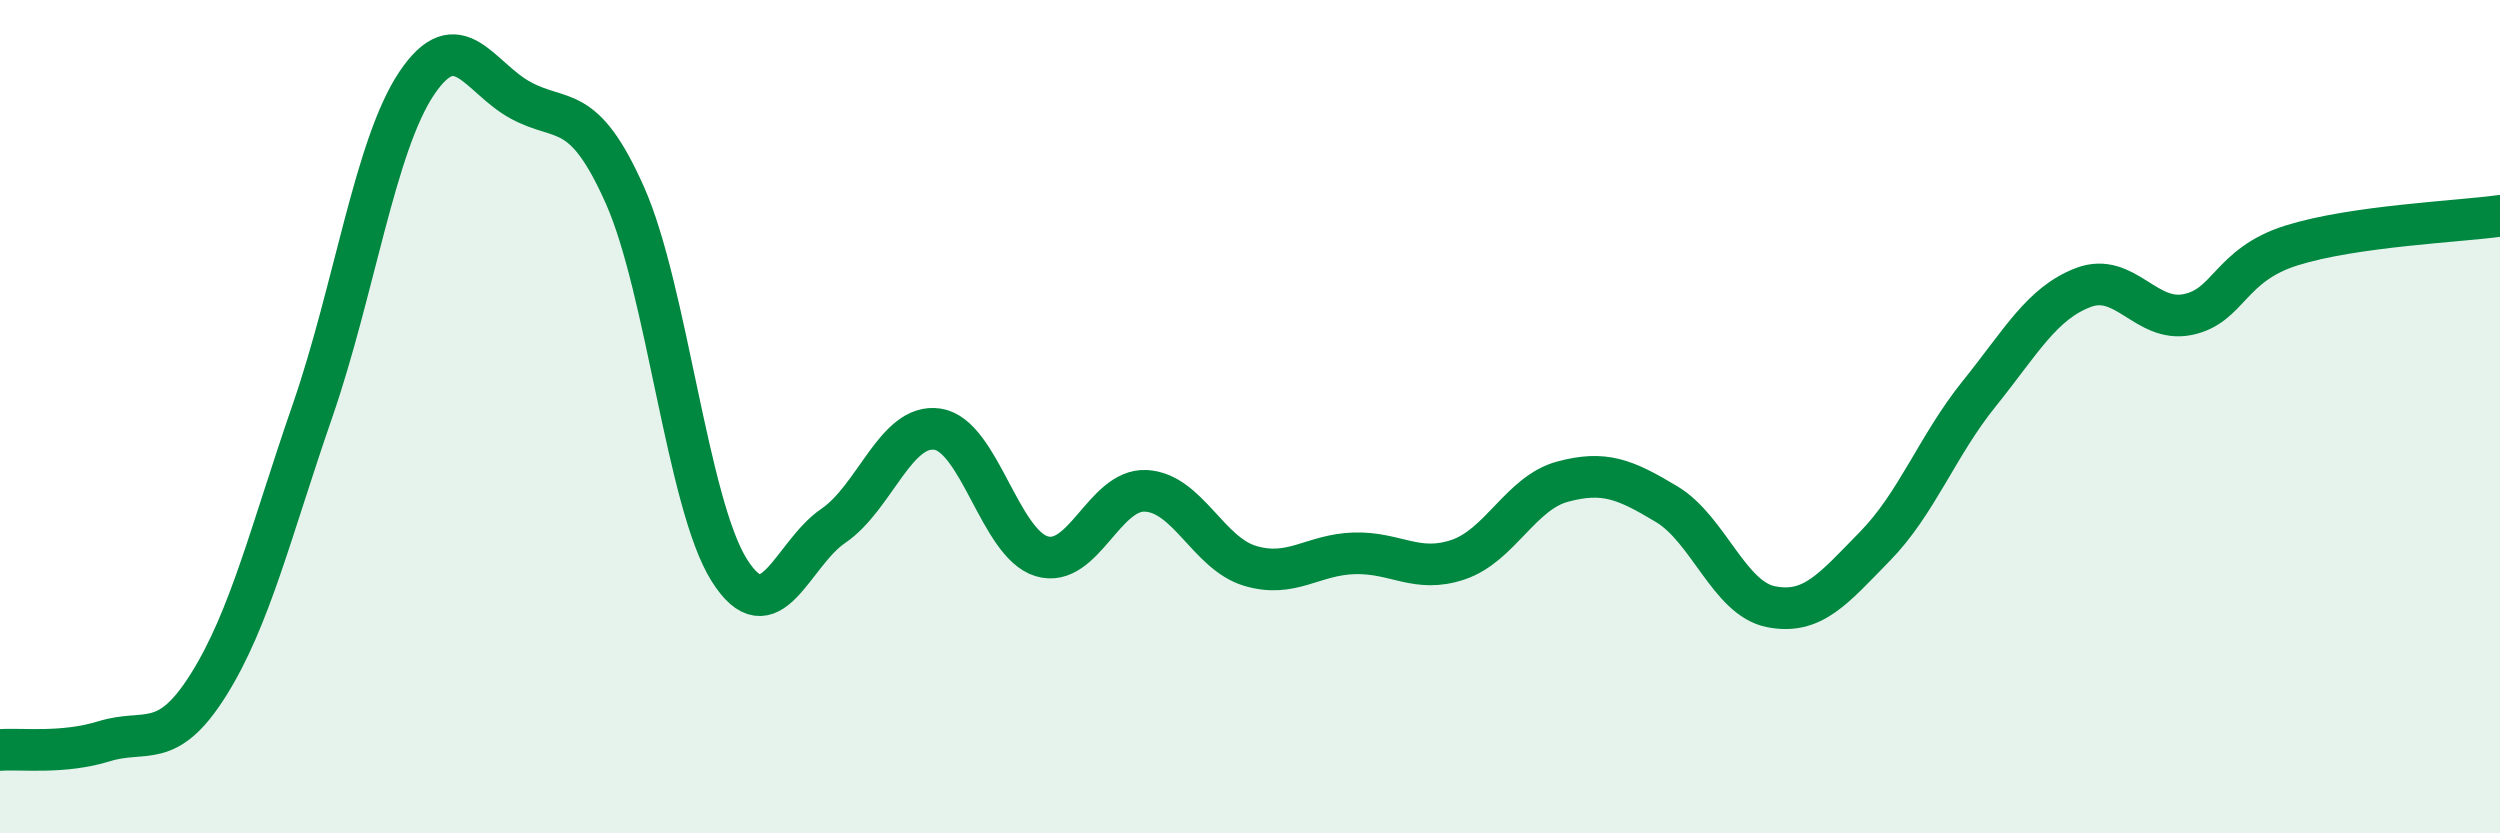
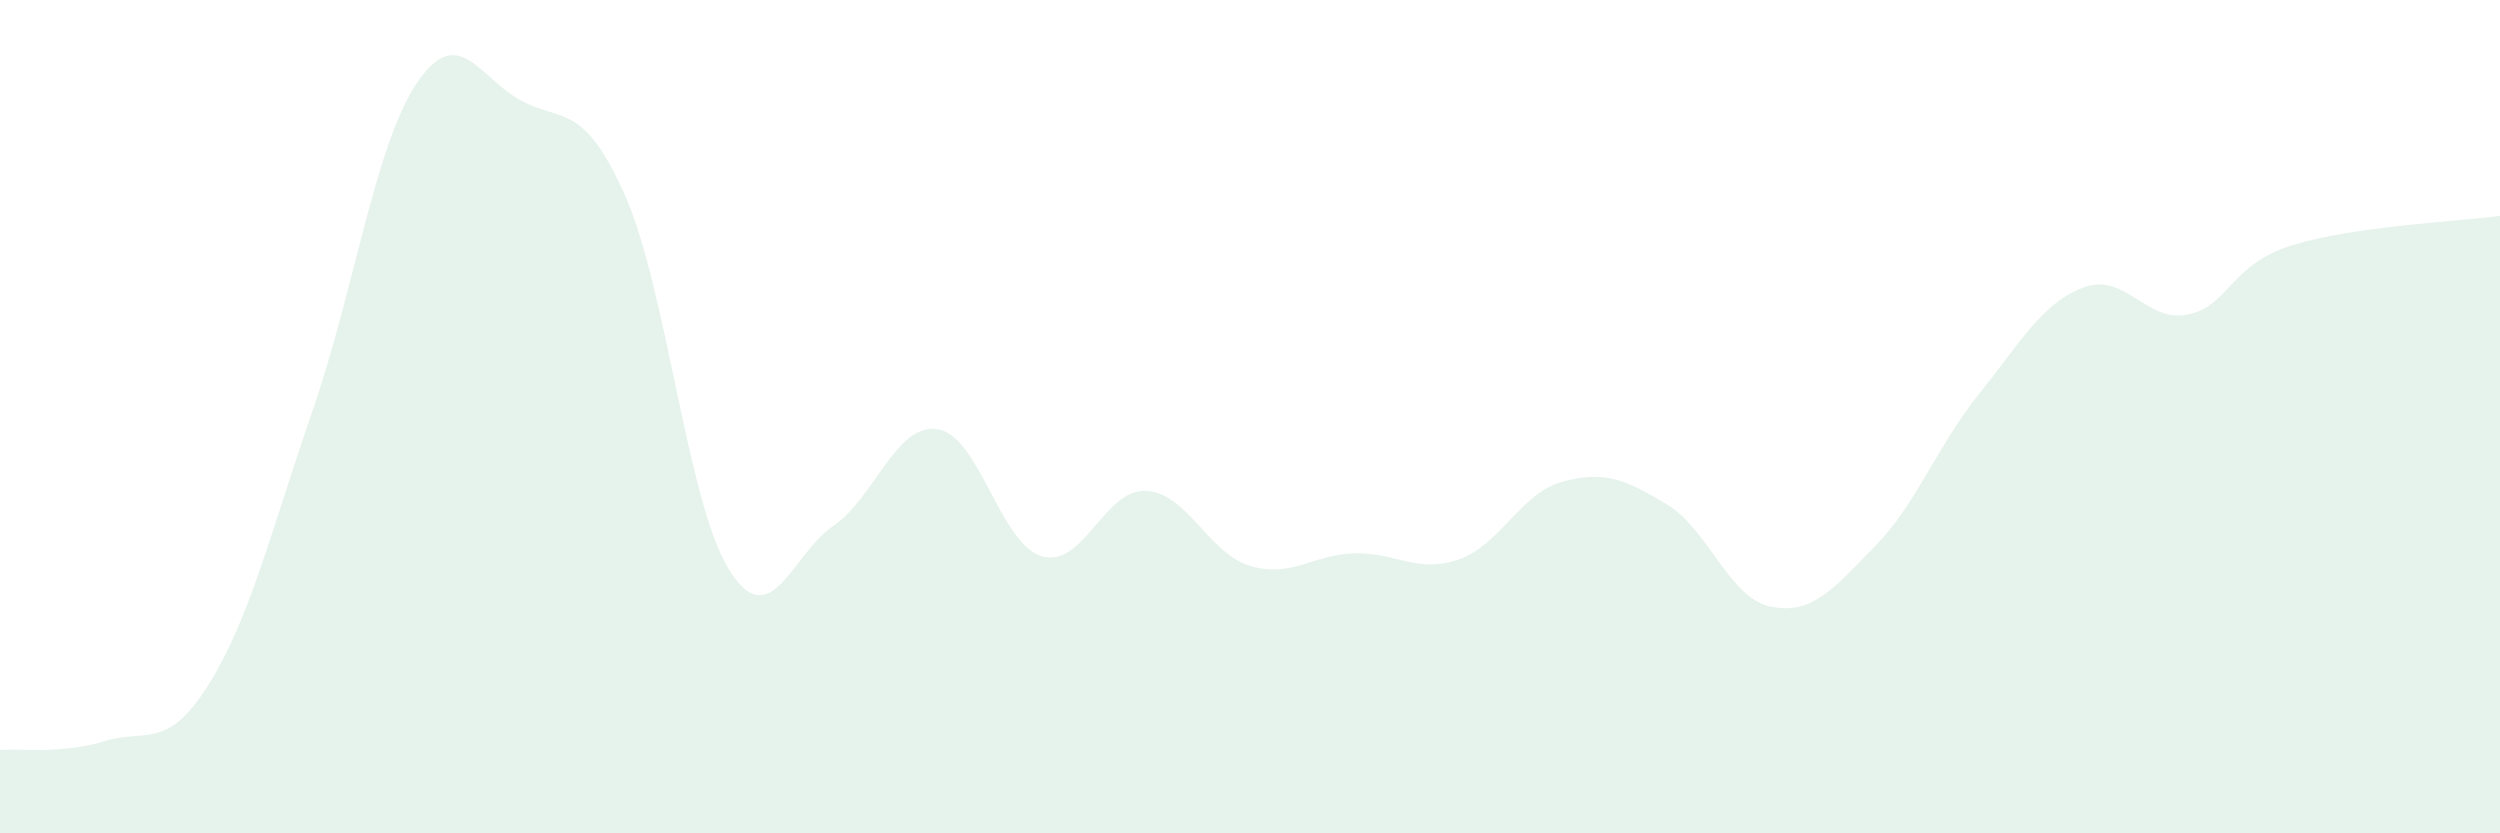
<svg xmlns="http://www.w3.org/2000/svg" width="60" height="20" viewBox="0 0 60 20">
  <path d="M 0,18 C 0.5,17.96 1.5,18.1 2.5,17.79 C 3.5,17.48 4,18.03 5,16.44 C 6,14.85 6.5,12.75 7.5,9.86 C 8.5,6.97 9,3.49 10,2 C 11,0.51 11.5,1.87 12.5,2.41 C 13.5,2.95 14,2.44 15,4.69 C 16,6.94 16.5,12.09 17.5,13.68 C 18.5,15.27 19,13.3 20,12.62 C 21,11.94 21.5,10.15 22.5,10.3 C 23.5,10.45 24,13.05 25,13.35 C 26,13.65 26.5,11.73 27.5,11.78 C 28.5,11.83 29,13.28 30,13.58 C 31,13.88 31.5,13.31 32.5,13.28 C 33.5,13.25 34,13.77 35,13.43 C 36,13.09 36.5,11.83 37.5,11.56 C 38.5,11.29 39,11.5 40,12.1 C 41,12.7 41.5,14.36 42.5,14.56 C 43.5,14.76 44,14.13 45,13.11 C 46,12.09 46.5,10.69 47.5,9.45 C 48.5,8.21 49,7.28 50,6.9 C 51,6.52 51.5,7.75 52.5,7.55 C 53.5,7.35 53.5,6.36 55,5.89 C 56.5,5.42 59,5.32 60,5.18L60 20L0 20Z" fill="#008740" opacity="0.1" stroke-linecap="round" stroke-linejoin="round" />
-   <path d="M 0,18 C 0.5,17.96 1.5,18.1 2.5,17.79 C 3.5,17.48 4,18.03 5,16.44 C 6,14.85 6.5,12.75 7.5,9.86 C 8.5,6.97 9,3.49 10,2 C 11,0.51 11.5,1.87 12.5,2.41 C 13.5,2.95 14,2.44 15,4.69 C 16,6.94 16.5,12.09 17.5,13.68 C 18.5,15.27 19,13.3 20,12.62 C 21,11.94 21.5,10.15 22.5,10.3 C 23.5,10.45 24,13.05 25,13.35 C 26,13.65 26.5,11.73 27.5,11.78 C 28.5,11.83 29,13.28 30,13.58 C 31,13.88 31.5,13.31 32.5,13.28 C 33.5,13.25 34,13.77 35,13.43 C 36,13.09 36.5,11.83 37.5,11.56 C 38.5,11.29 39,11.5 40,12.1 C 41,12.7 41.5,14.36 42.5,14.56 C 43.5,14.76 44,14.13 45,13.11 C 46,12.09 46.5,10.69 47.5,9.45 C 48.5,8.21 49,7.28 50,6.9 C 51,6.52 51.5,7.75 52.5,7.55 C 53.5,7.35 53.5,6.36 55,5.89 C 56.5,5.42 59,5.32 60,5.18" stroke="#008740" stroke-width="1" fill="none" stroke-linecap="round" stroke-linejoin="round" />
</svg>